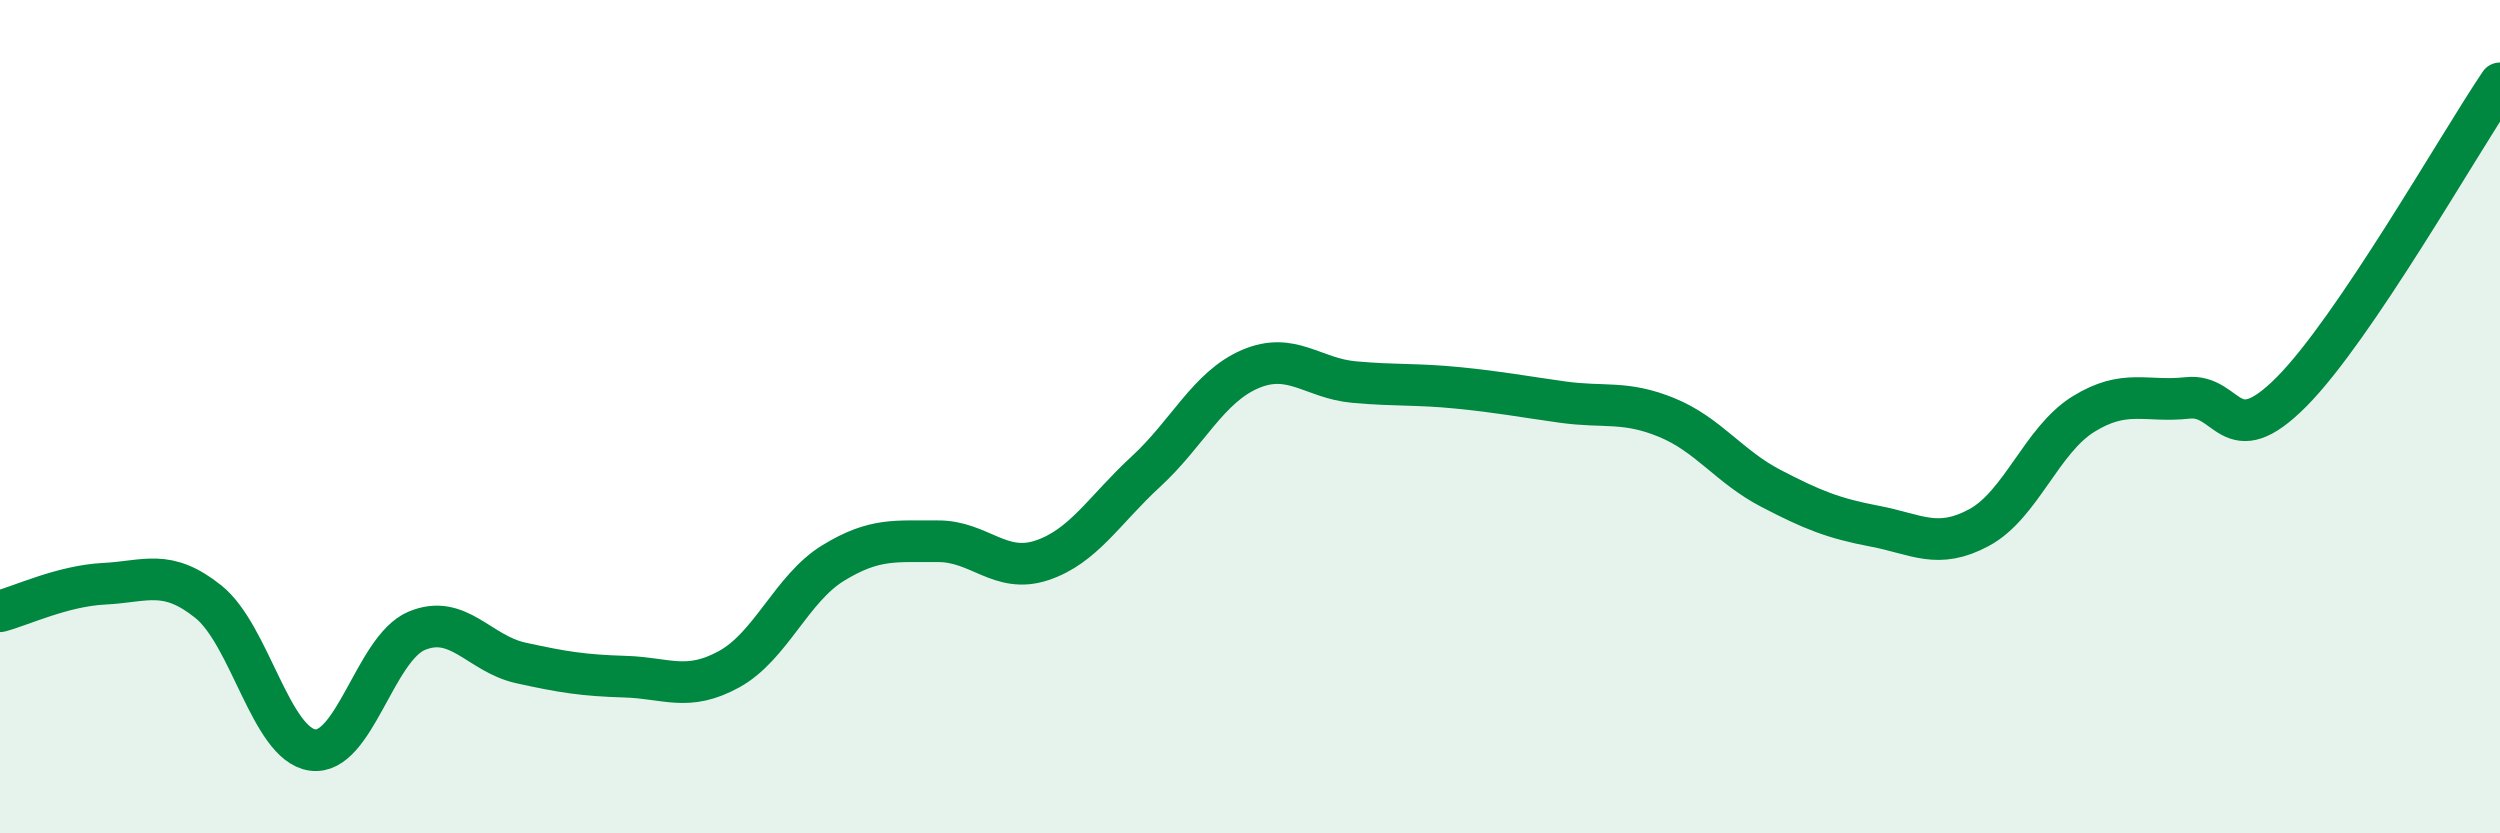
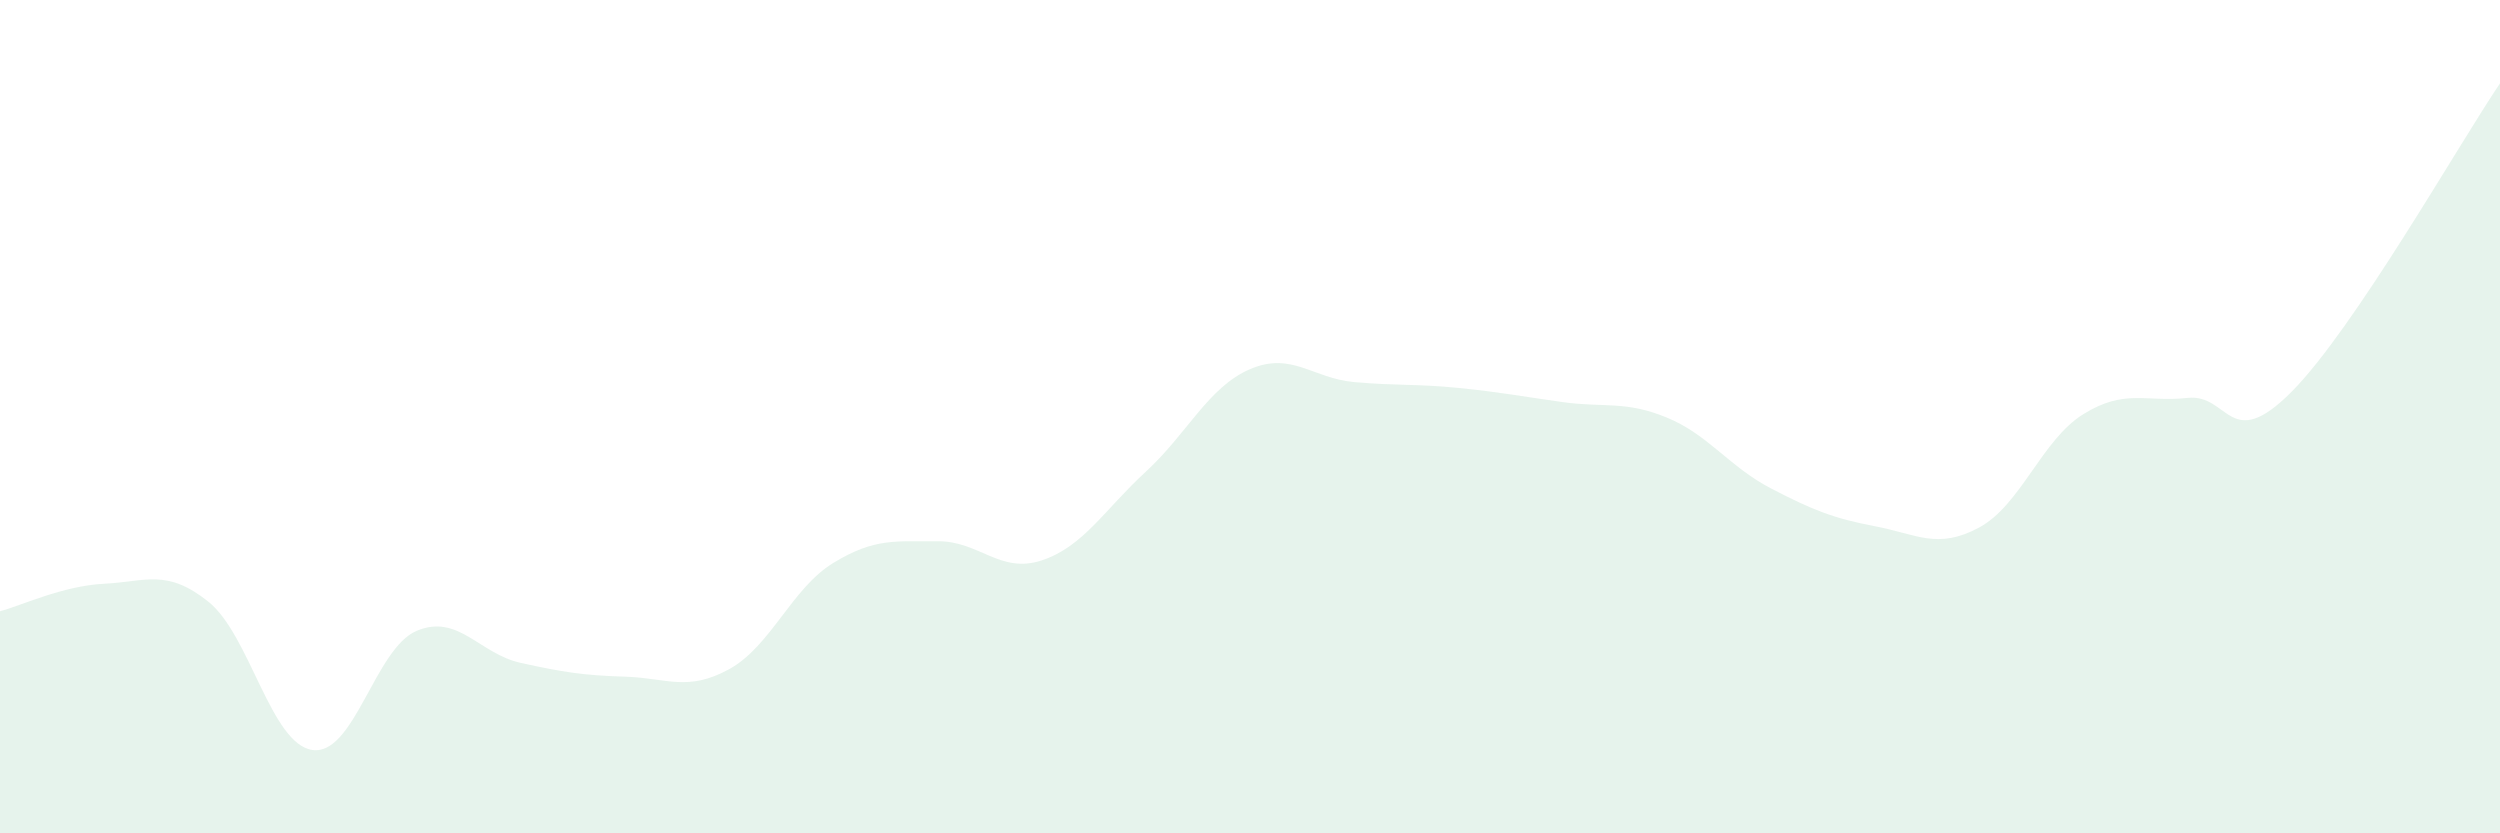
<svg xmlns="http://www.w3.org/2000/svg" width="60" height="20" viewBox="0 0 60 20">
  <path d="M 0,14.67 C 0.5,14.54 1.5,14.06 2.5,14.01 C 3.5,13.96 4,13.64 5,14.44 C 6,15.24 6.5,17.86 7.5,18 C 8.5,18.14 9,15.56 10,15.14 C 11,14.72 11.5,15.69 12.5,15.91 C 13.5,16.13 14,16.21 15,16.24 C 16,16.27 16.5,16.61 17.5,16.06 C 18.5,15.51 19,14.12 20,13.51 C 21,12.9 21.5,13 22.5,12.99 C 23.5,12.98 24,13.78 25,13.45 C 26,13.12 26.5,12.24 27.5,11.32 C 28.5,10.4 29,9.29 30,8.86 C 31,8.43 31.5,9.08 32.5,9.17 C 33.5,9.26 34,9.21 35,9.31 C 36,9.41 36.5,9.51 37.5,9.65 C 38.5,9.79 39,9.61 40,10.02 C 41,10.43 41.5,11.2 42.5,11.72 C 43.5,12.24 44,12.44 45,12.63 C 46,12.82 46.5,13.2 47.5,12.66 C 48.5,12.12 49,10.56 50,9.94 C 51,9.32 51.5,9.66 52.5,9.55 C 53.5,9.44 53.5,10.91 55,9.4 C 56.5,7.89 59,3.48 60,2L60 20L0 20Z" fill="#008740" opacity="0.1" stroke-linecap="round" stroke-linejoin="round" />
-   <path d="M 0,14.67 C 0.5,14.54 1.5,14.06 2.5,14.01 C 3.5,13.96 4,13.64 5,14.44 C 6,15.24 6.5,17.86 7.5,18 C 8.5,18.14 9,15.56 10,15.14 C 11,14.72 11.5,15.69 12.5,15.91 C 13.5,16.13 14,16.21 15,16.24 C 16,16.27 16.5,16.61 17.5,16.06 C 18.5,15.51 19,14.12 20,13.51 C 21,12.9 21.5,13 22.5,12.99 C 23.5,12.98 24,13.78 25,13.45 C 26,13.12 26.5,12.24 27.5,11.32 C 28.5,10.4 29,9.29 30,8.86 C 31,8.43 31.5,9.08 32.5,9.17 C 33.5,9.26 34,9.21 35,9.31 C 36,9.41 36.5,9.51 37.5,9.65 C 38.5,9.79 39,9.61 40,10.02 C 41,10.43 41.5,11.2 42.5,11.72 C 43.5,12.24 44,12.44 45,12.63 C 46,12.82 46.5,13.2 47.5,12.66 C 48.5,12.12 49,10.56 50,9.94 C 51,9.32 51.5,9.66 52.5,9.55 C 53.5,9.44 53.5,10.91 55,9.4 C 56.5,7.89 59,3.48 60,2" stroke="#008740" stroke-width="1" fill="none" stroke-linecap="round" stroke-linejoin="round" />
</svg>